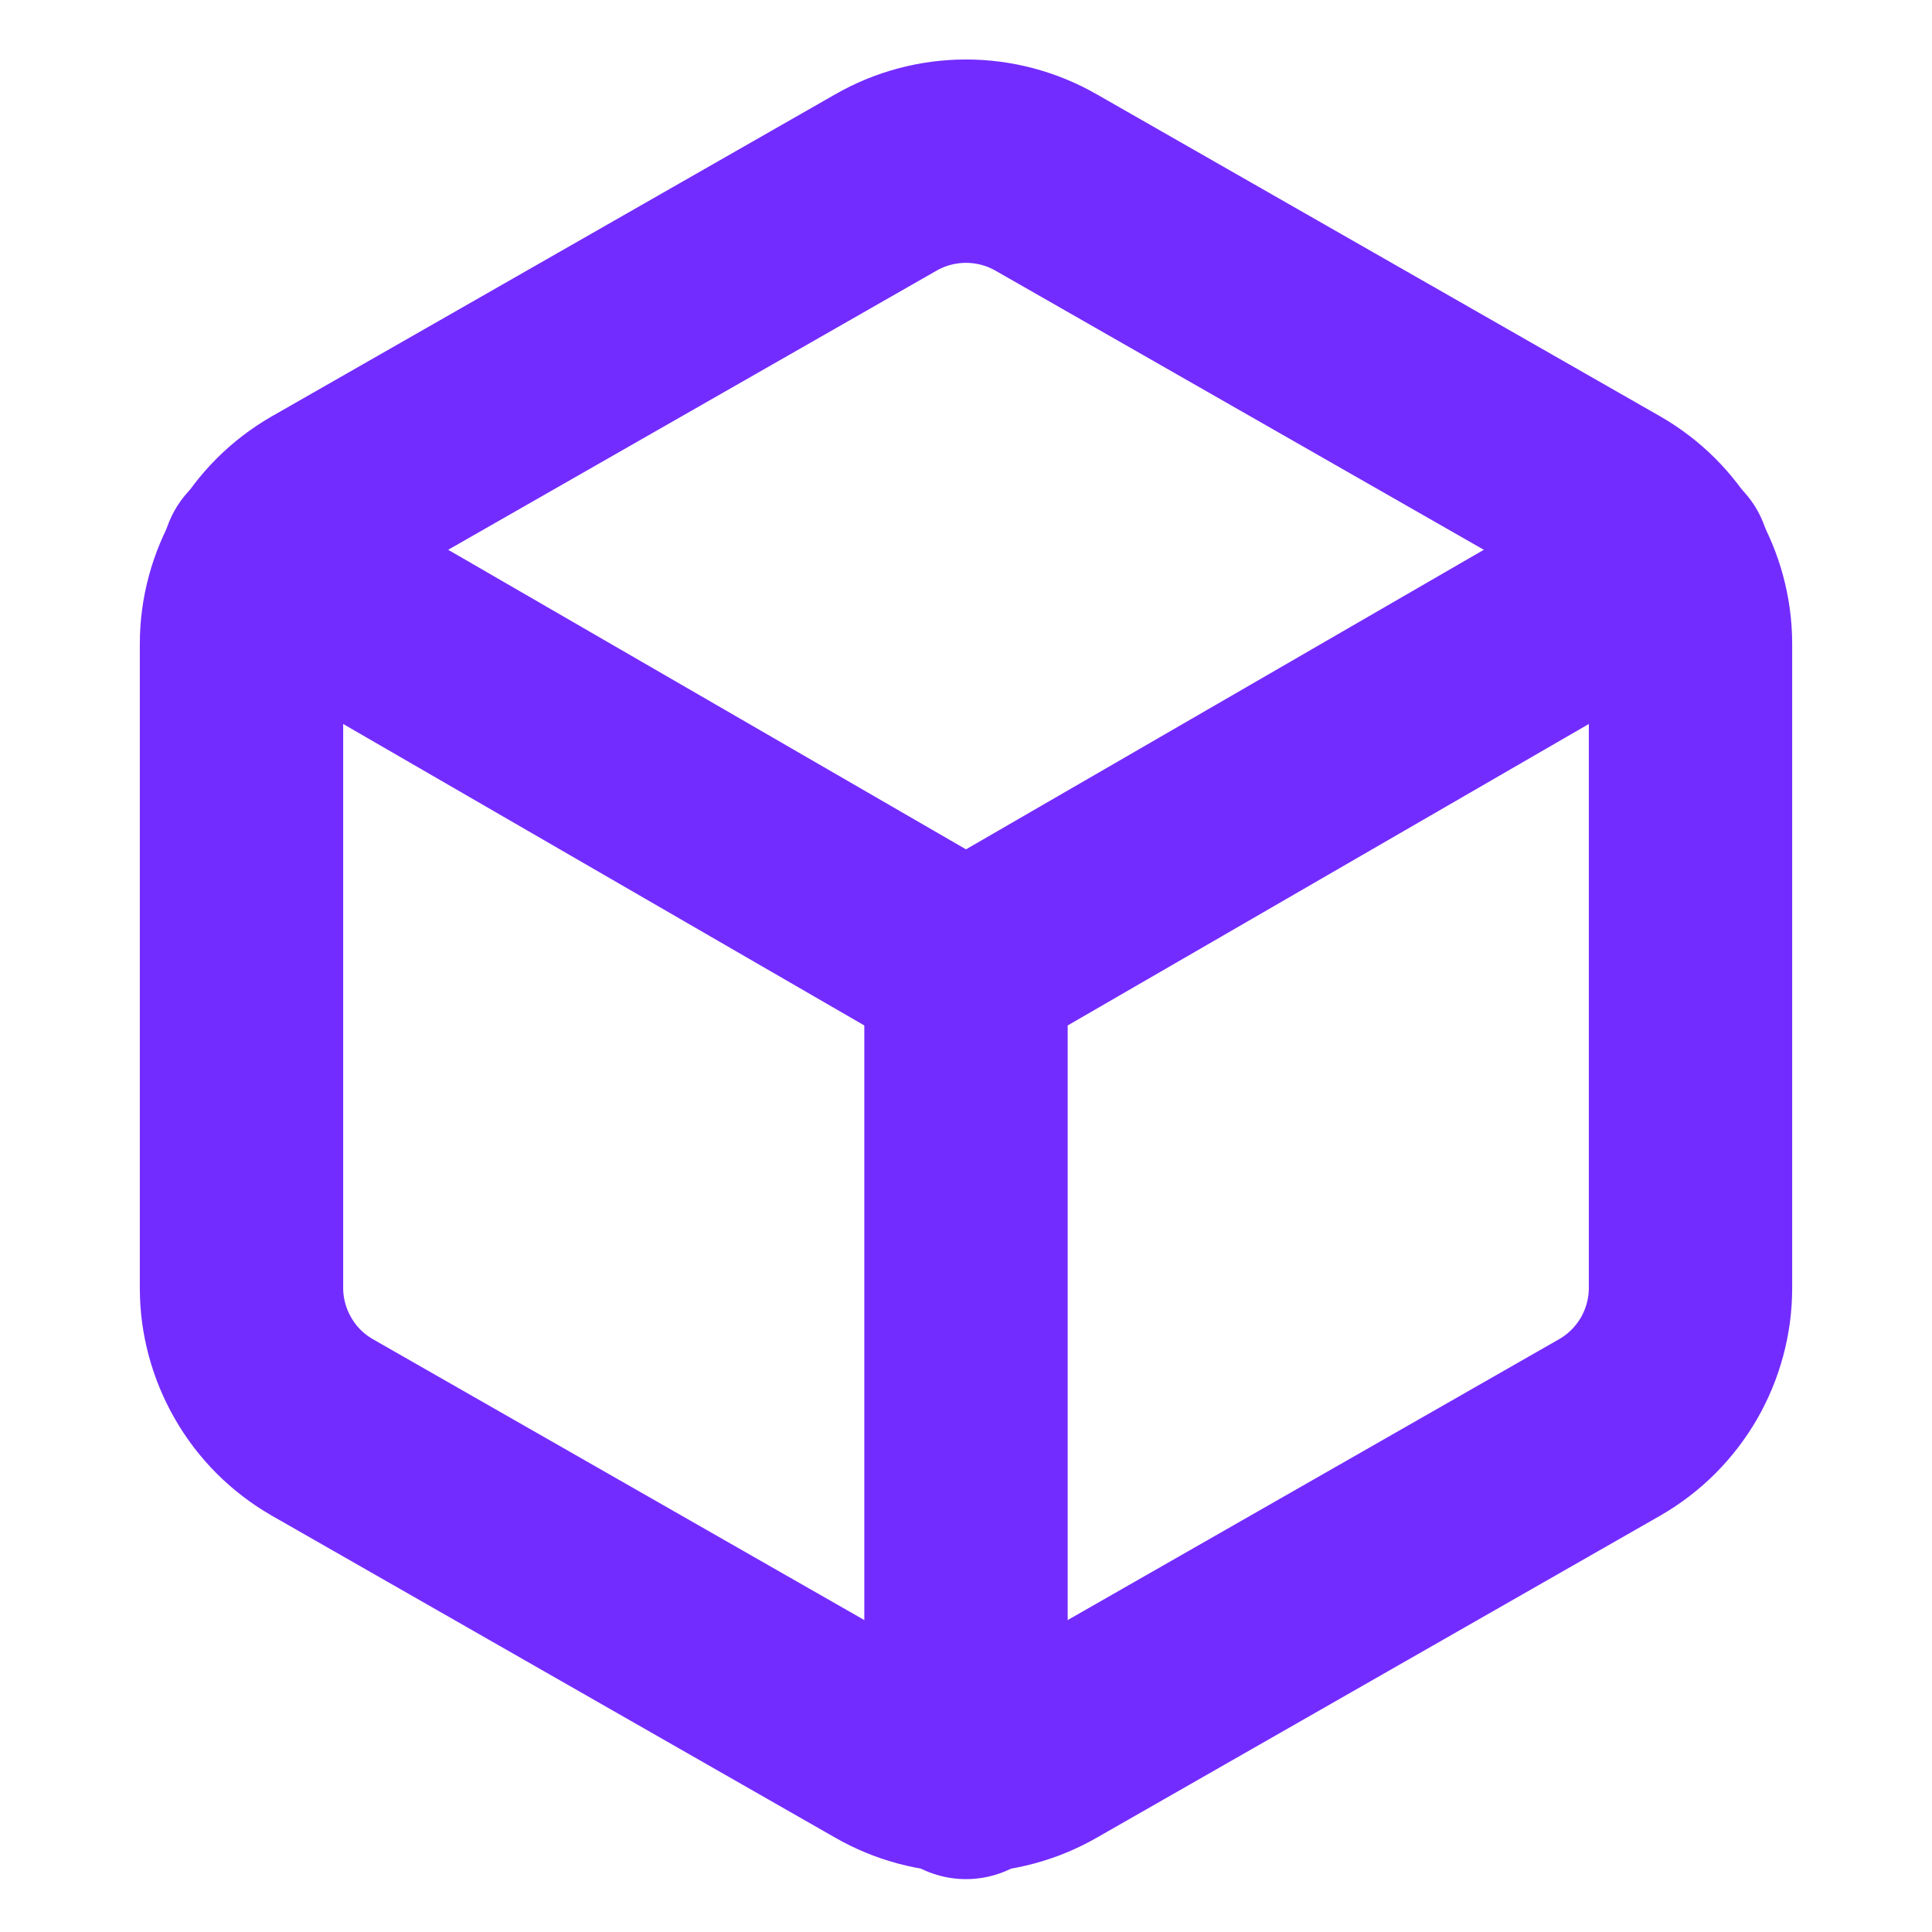
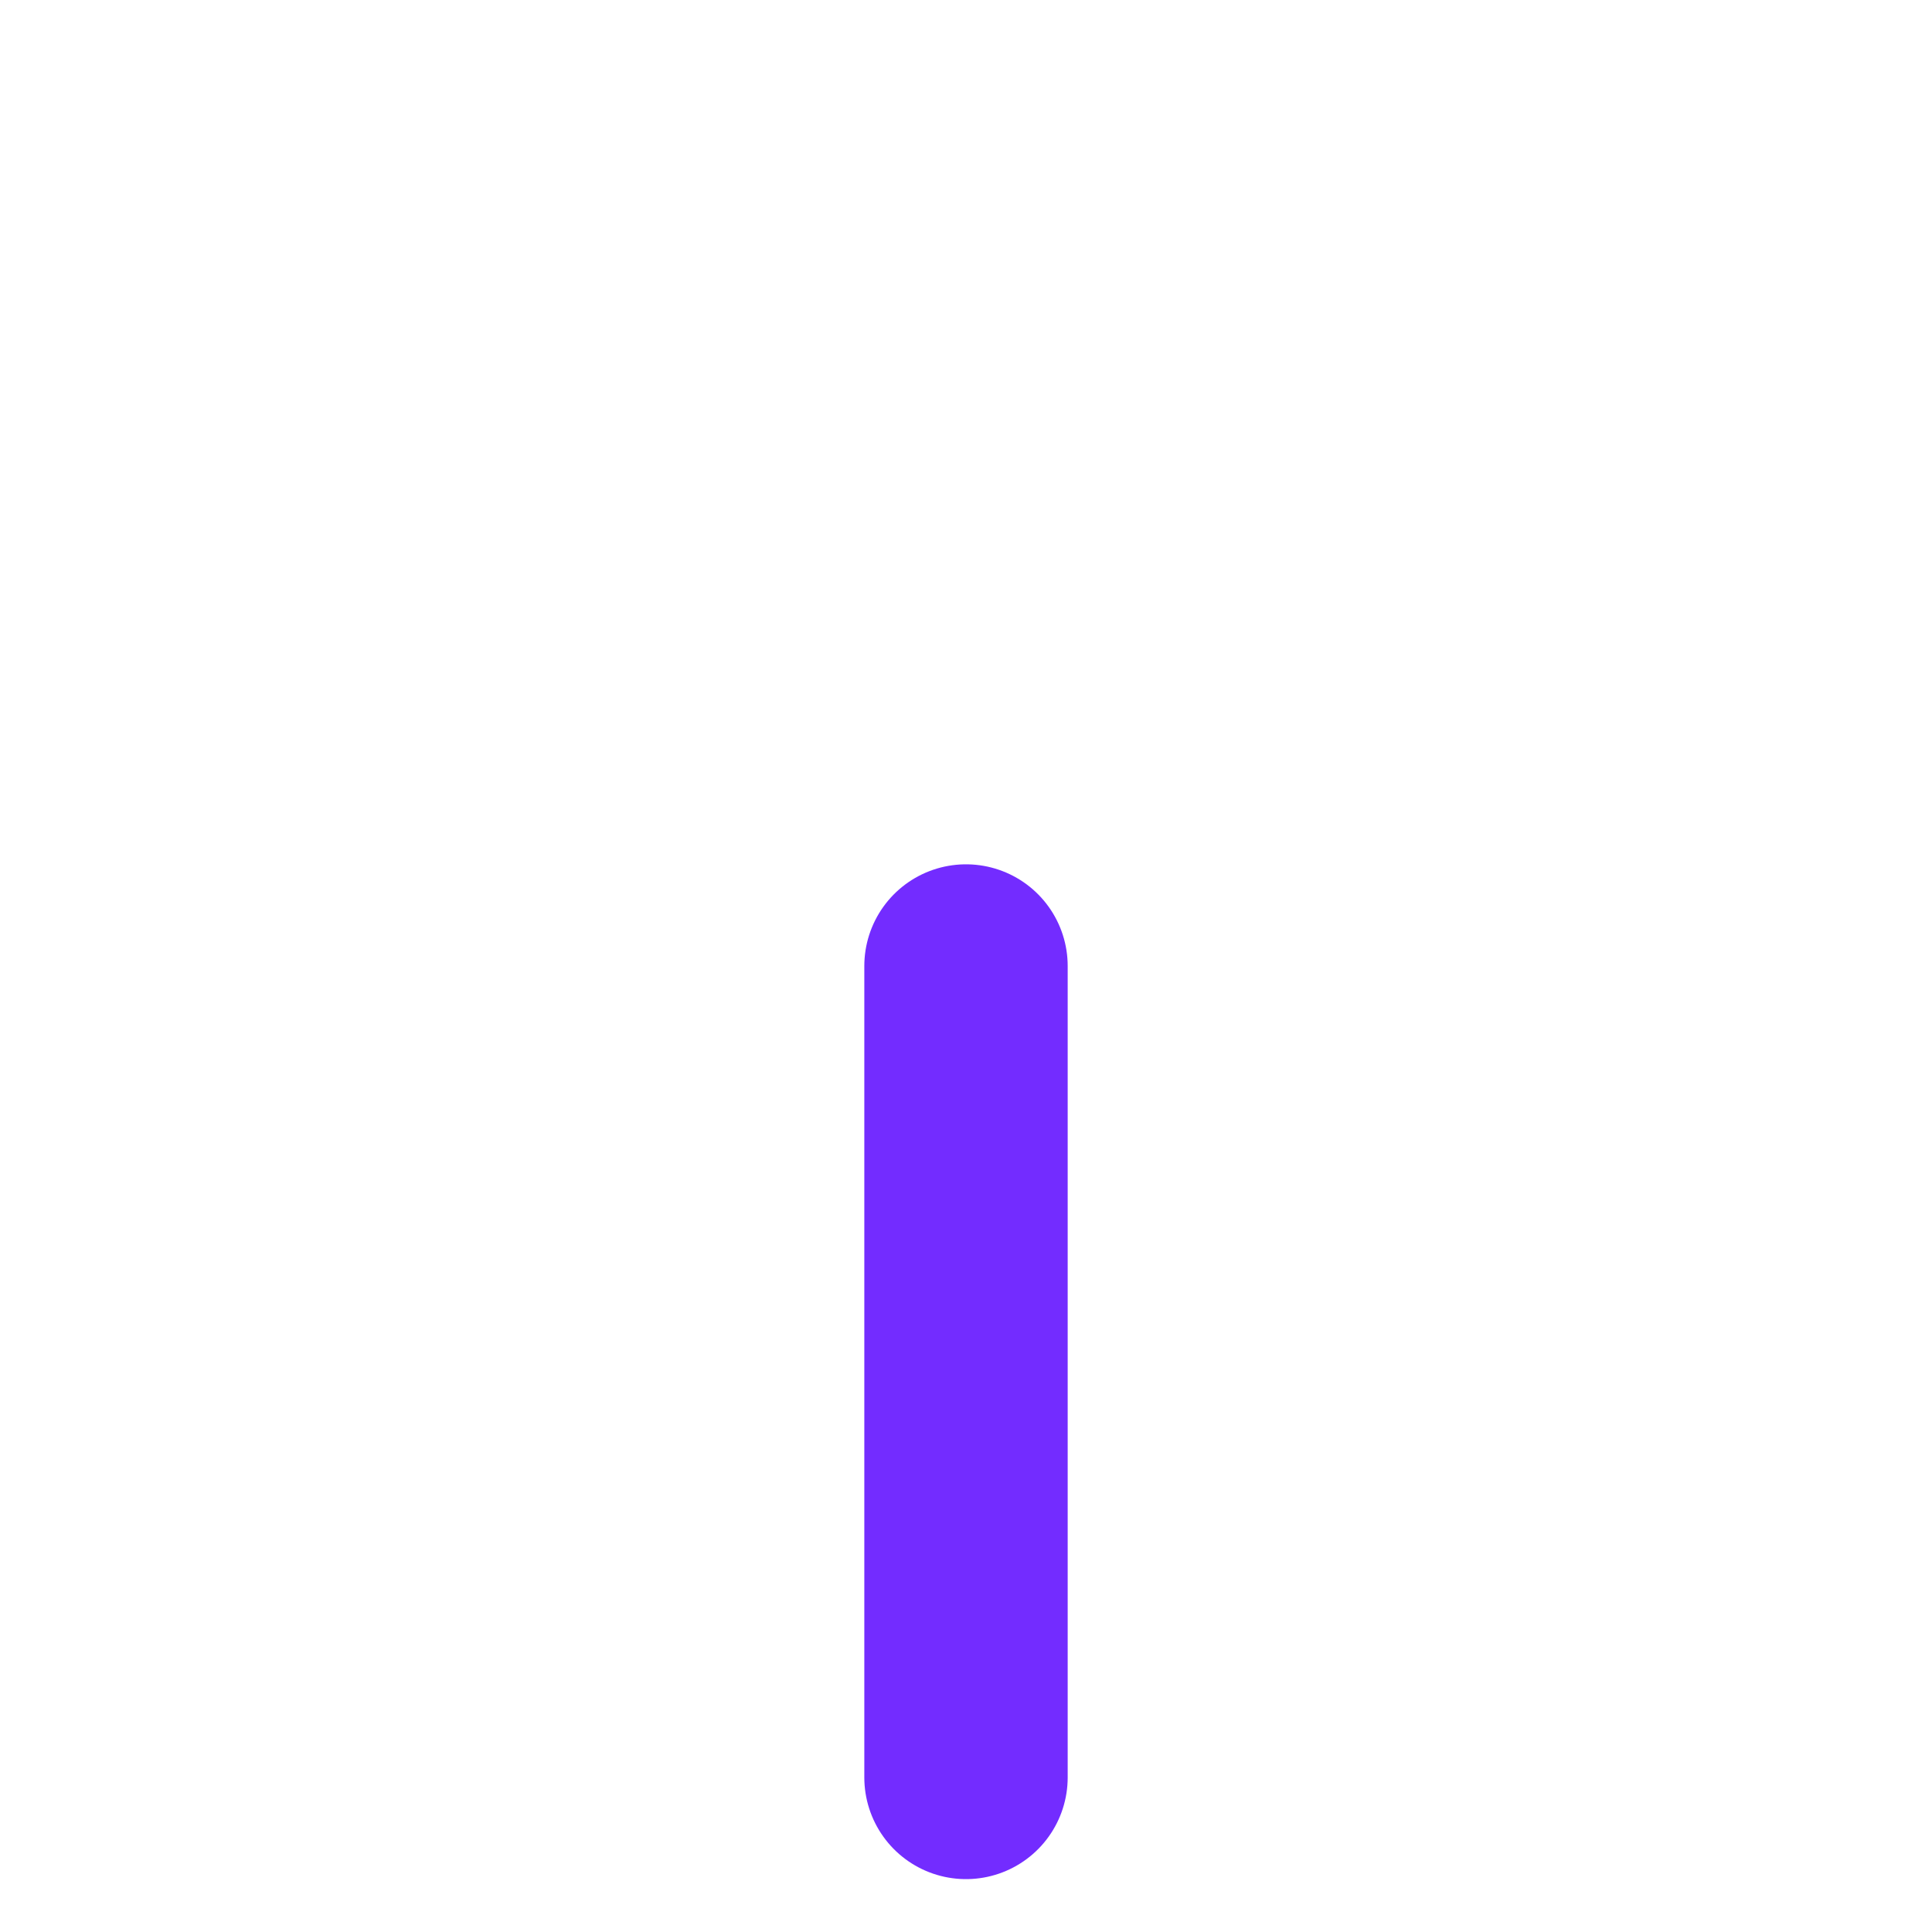
<svg xmlns="http://www.w3.org/2000/svg" width="19" height="19" viewBox="0 0 19 19" fill="none">
-   <path d="M16.625 12.667V6.333C16.625 6.056 16.551 5.783 16.413 5.543C16.273 5.302 16.074 5.103 15.833 4.964L10.292 1.797C10.051 1.658 9.778 1.585 9.5 1.585C9.222 1.585 8.949 1.658 8.708 1.797L3.167 4.964C2.926 5.103 2.726 5.302 2.588 5.543C2.449 5.783 2.375 6.056 2.375 6.333V12.667C2.375 12.944 2.449 13.217 2.588 13.457C2.726 13.698 2.926 13.897 3.167 14.036L8.708 17.203C8.949 17.342 9.222 17.415 9.5 17.415C9.778 17.415 10.051 17.342 10.292 17.203L15.833 14.036C16.074 13.897 16.273 13.698 16.413 13.457C16.551 13.217 16.625 12.944 16.625 12.667Z" stroke="#732CFF" stroke-width="2" stroke-linecap="round" stroke-linejoin="round" />
-   <path d="M2.589 5.51L9.5 9.508L16.411 5.51" stroke="#732CFF" stroke-width="2" stroke-linecap="round" stroke-linejoin="round" />
  <path d="M9.5 17.48V9.5" stroke="#732CFF" stroke-width="2" stroke-linecap="round" stroke-linejoin="round" />
</svg>